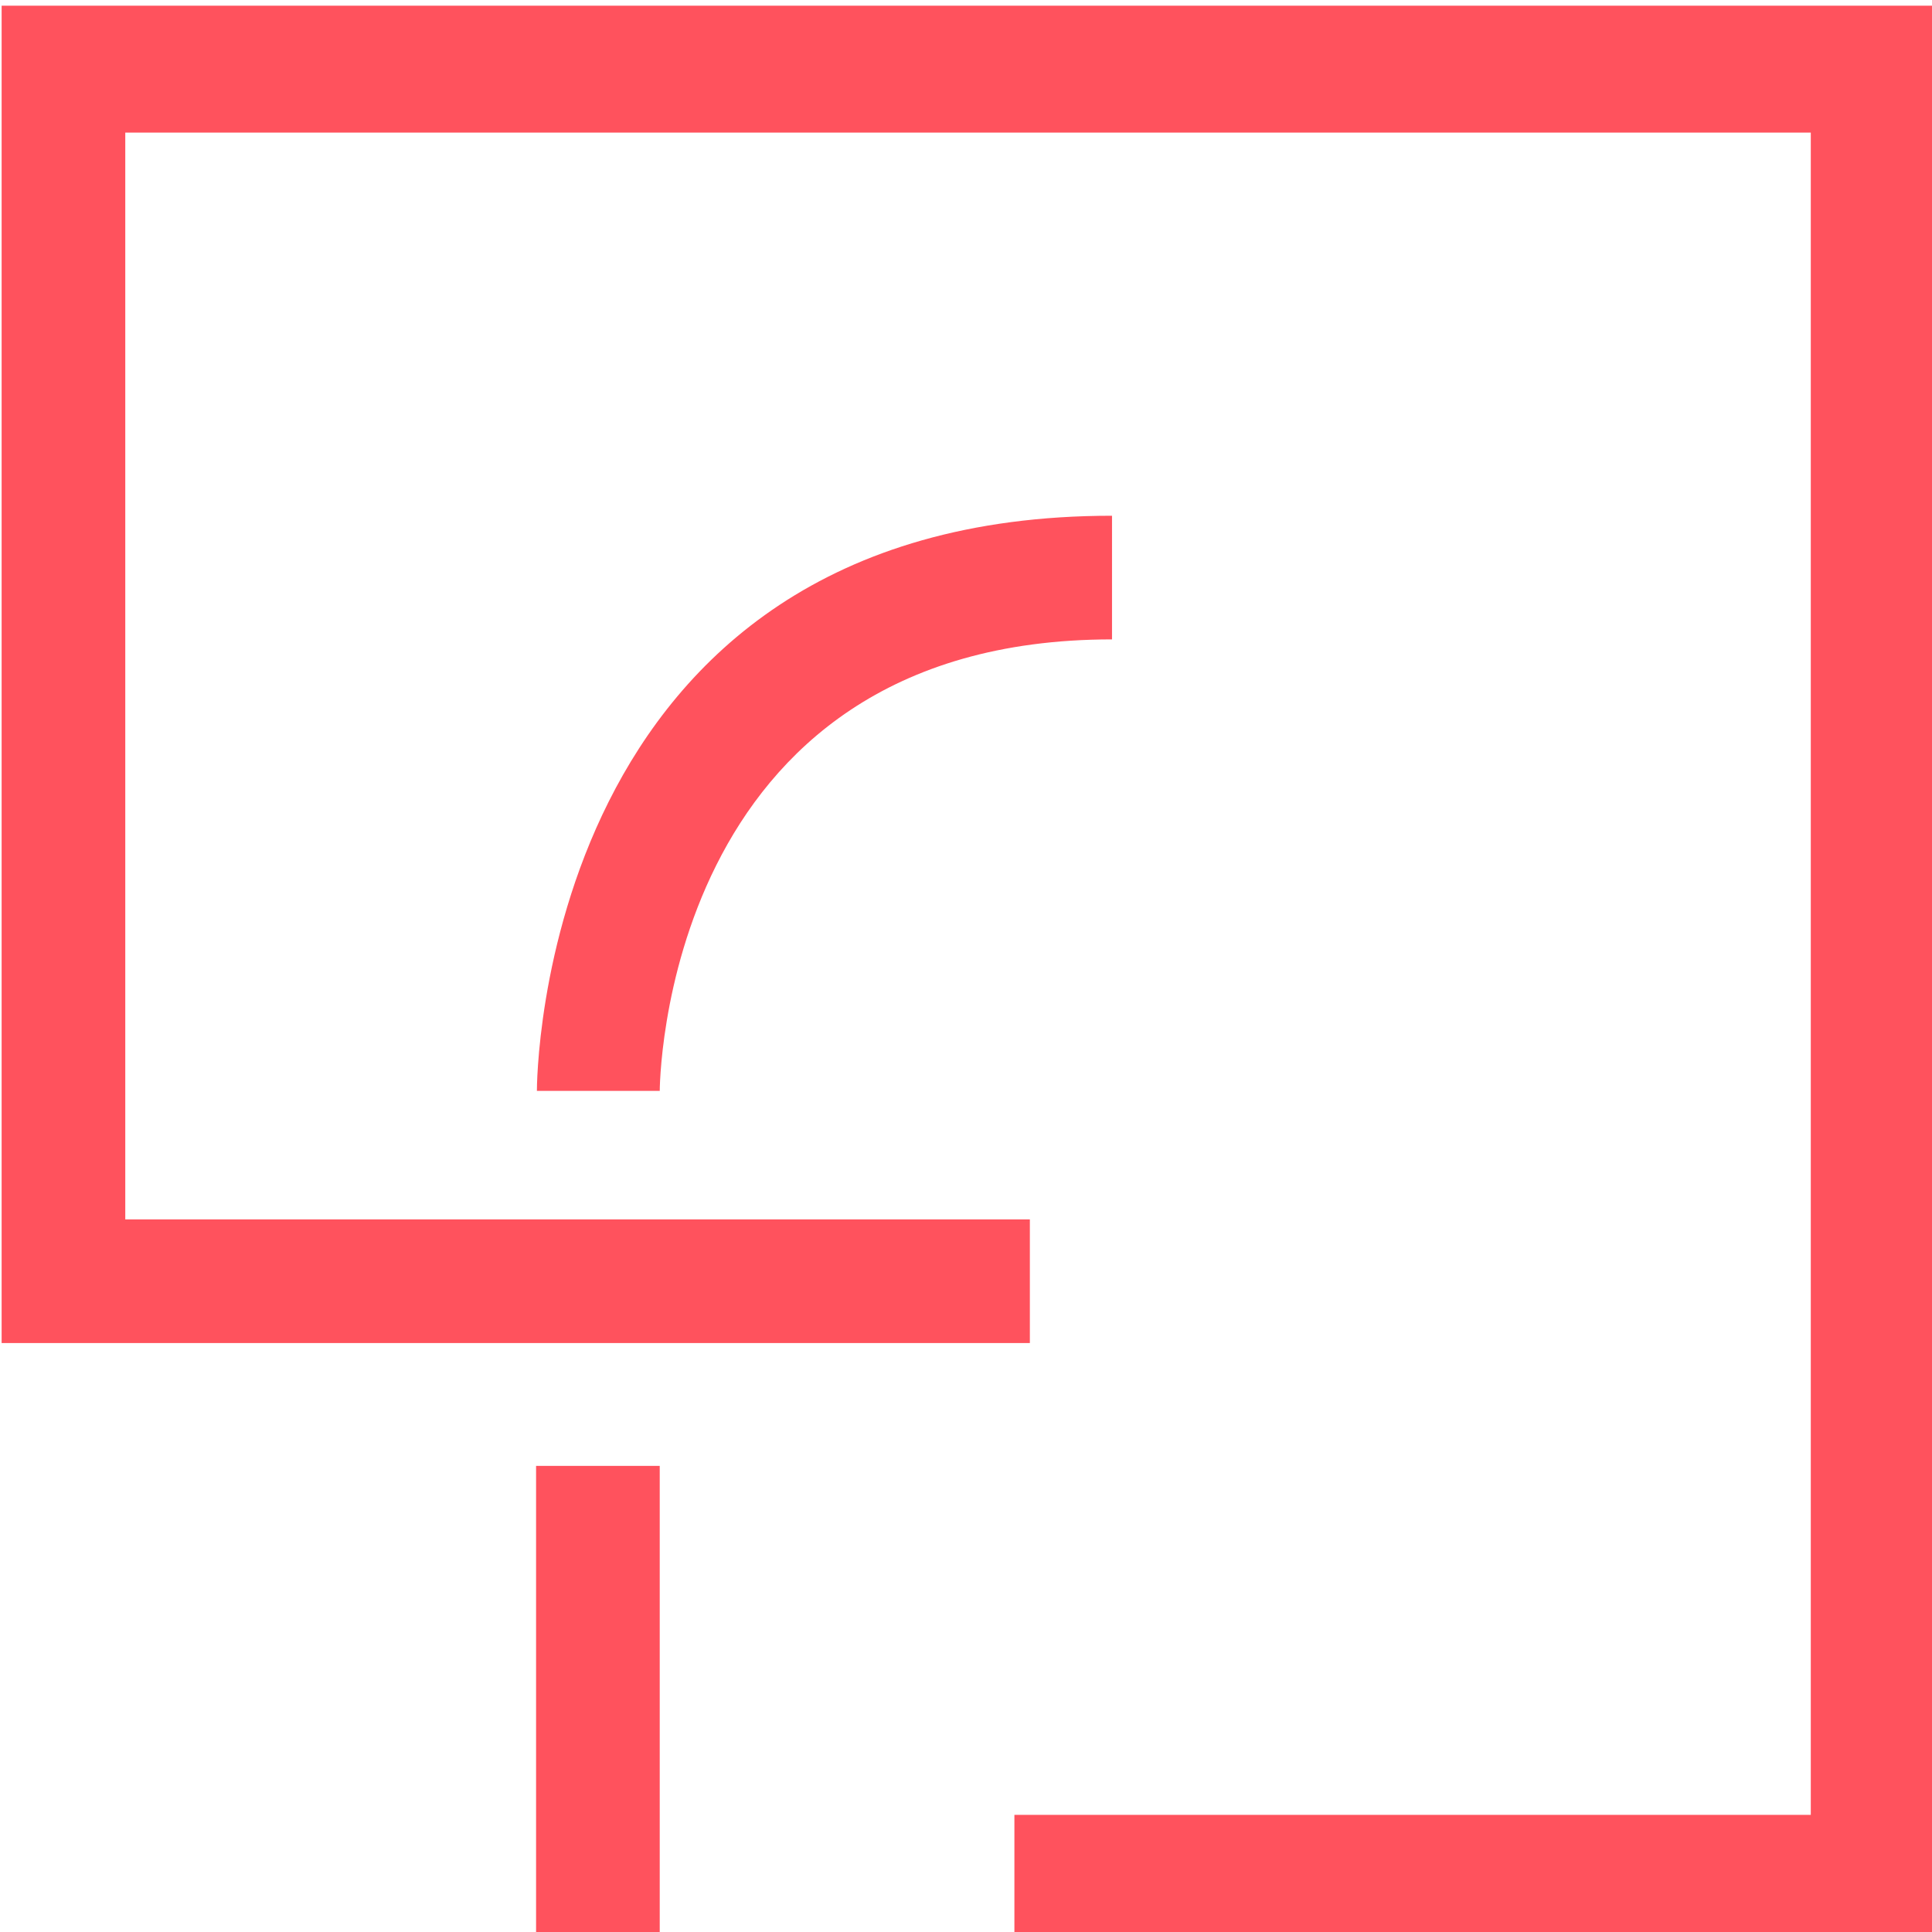
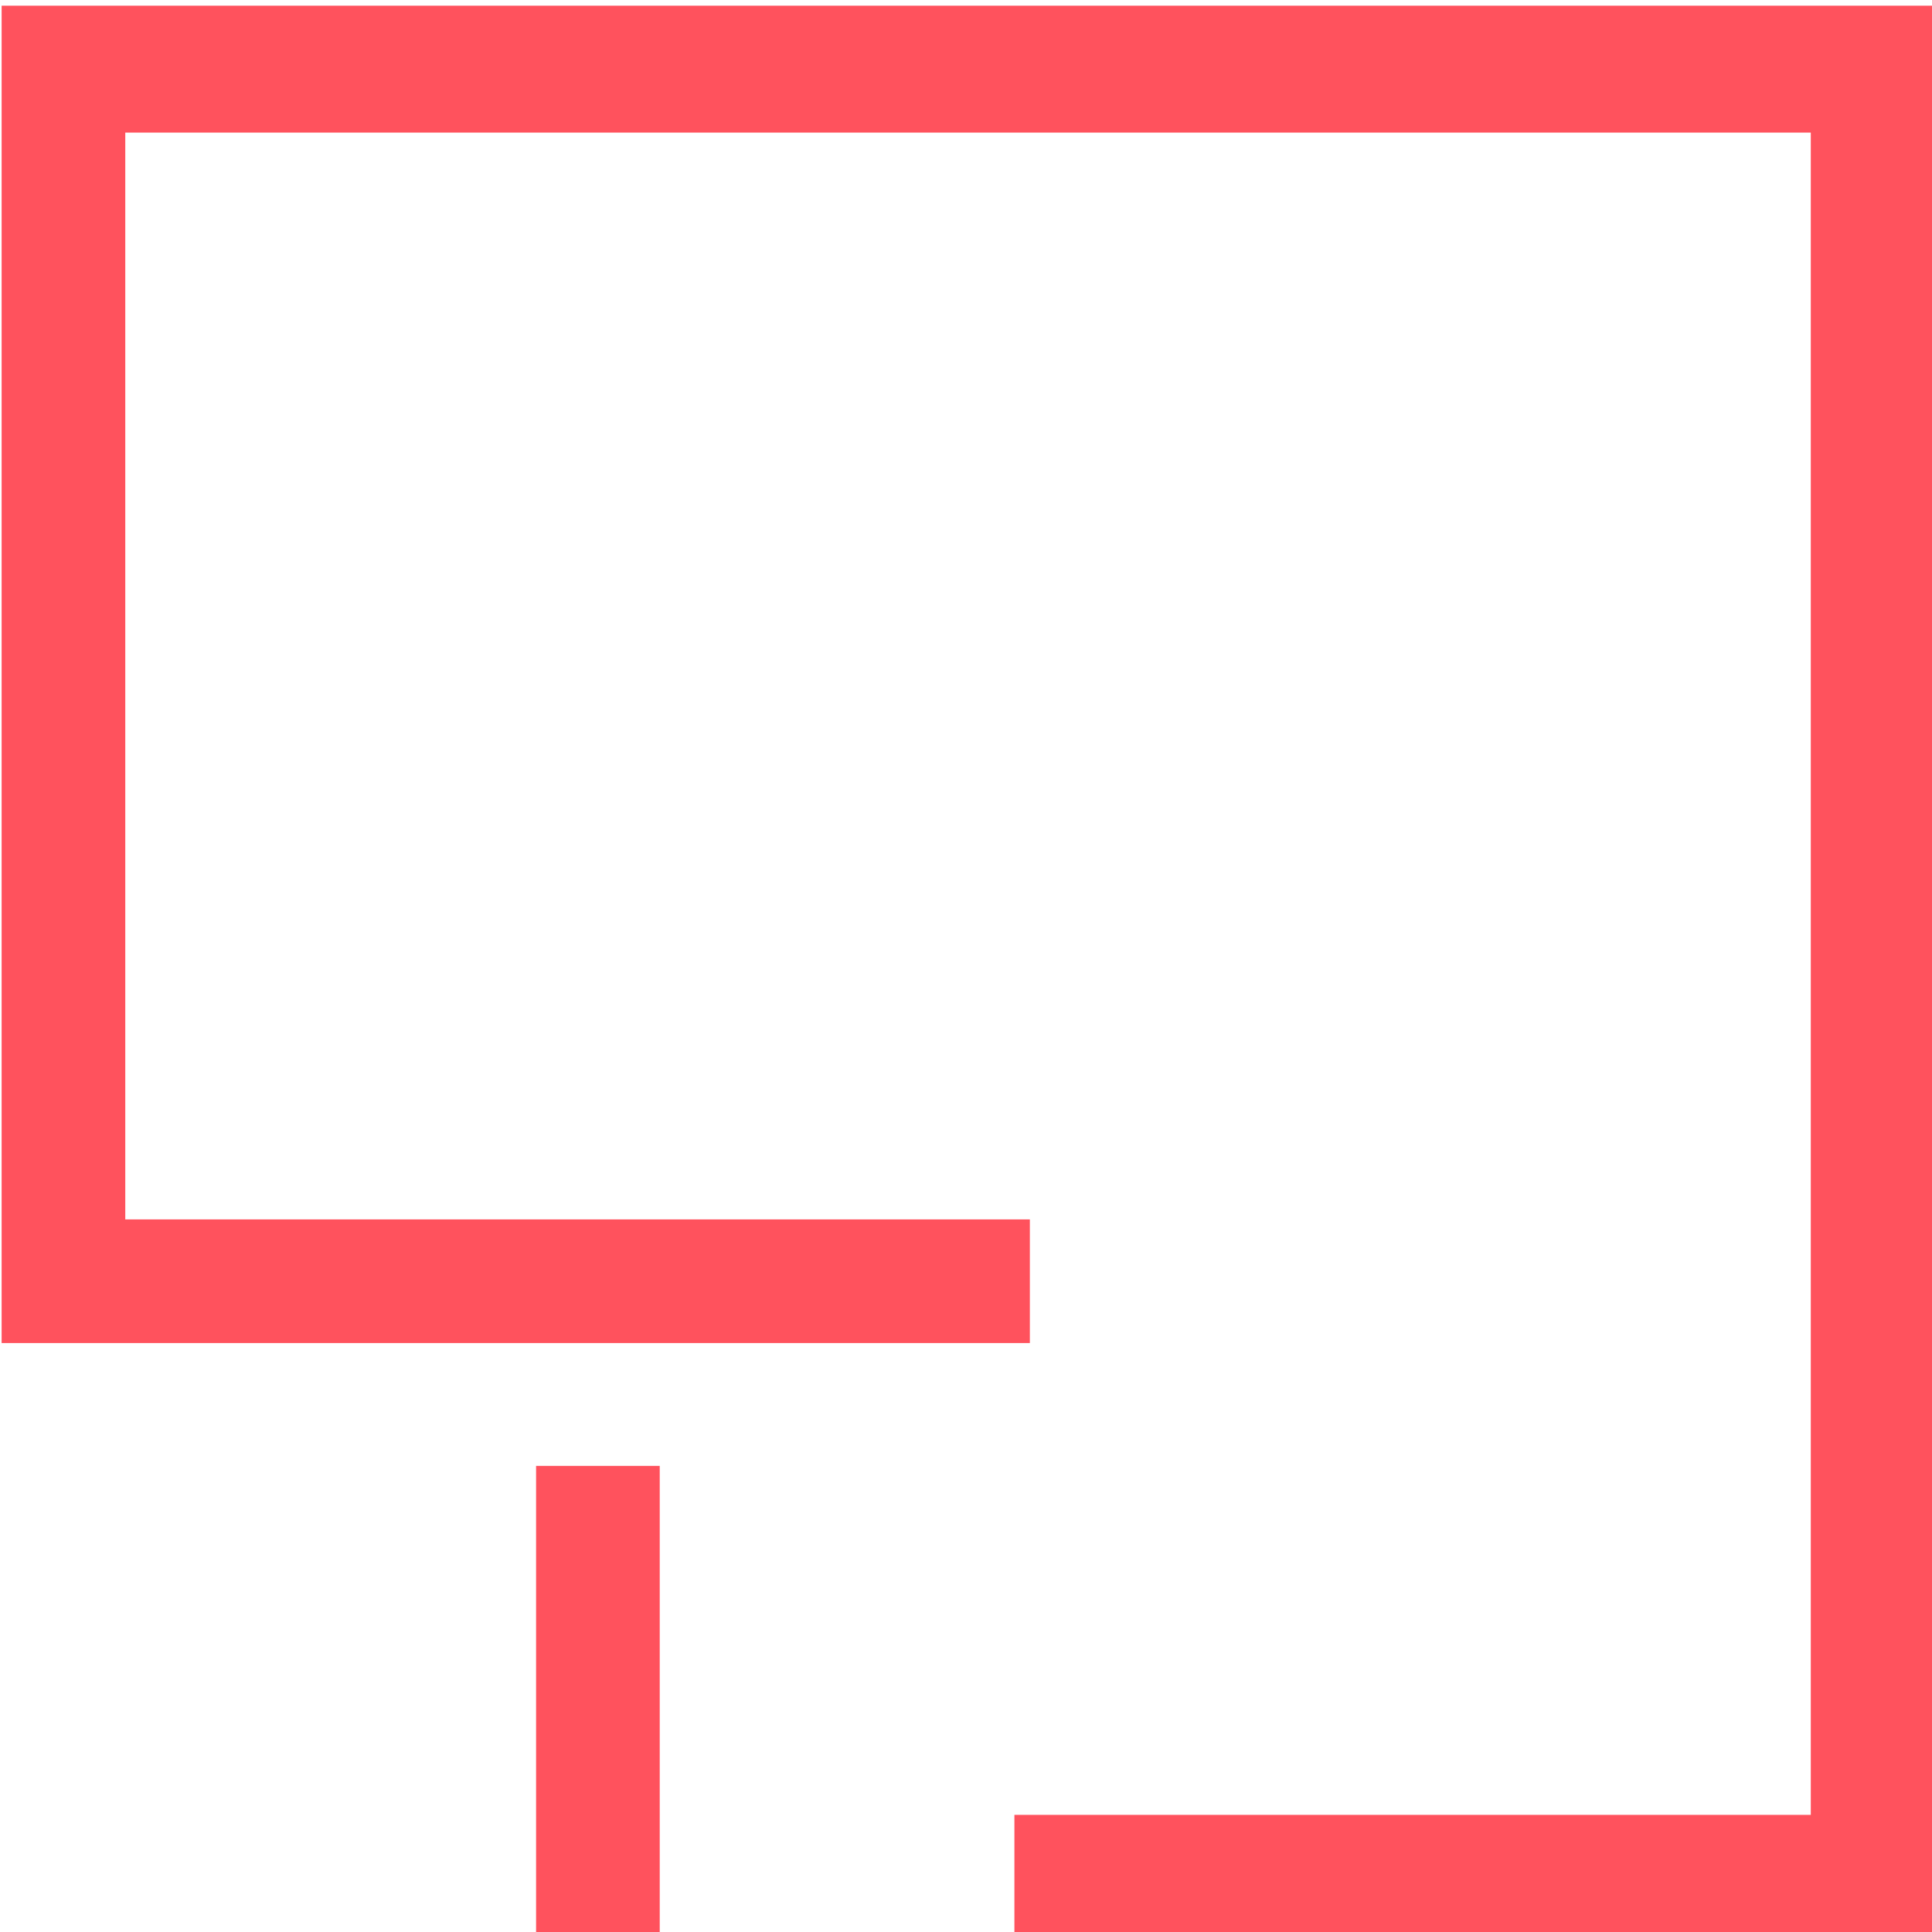
<svg xmlns="http://www.w3.org/2000/svg" version="1.1" id="Layer_1" x="0px" y="0px" viewBox="0 0 237.5 237.5" style="enable-background:new 0 0 237.5 237.5;" xml:space="preserve">
  <style type="text/css">
	.st0{fill:#FF525D;}
</style>
  <g>
-     <path class="st0" d="M81.1,134.2c0-0.1,0-55.6,55.6-55.6V63.4c-70.7,0-70.7,70.1-70.7,70.7H81.1z" />
    <rect x="65.9" y="180.2" class="st0" width="15.2" height="58" />
    <polygon class="st0" points="237.8,0.7 0.2,0.7 0.2,165.1 126.6,165.1 126.6,149.9 15.4,149.9 15.4,16.3 222.6,16.3 222.6,223.1    124.7,223.1 124.7,238.3 237.8,238.3  " />
  </g>
</svg>